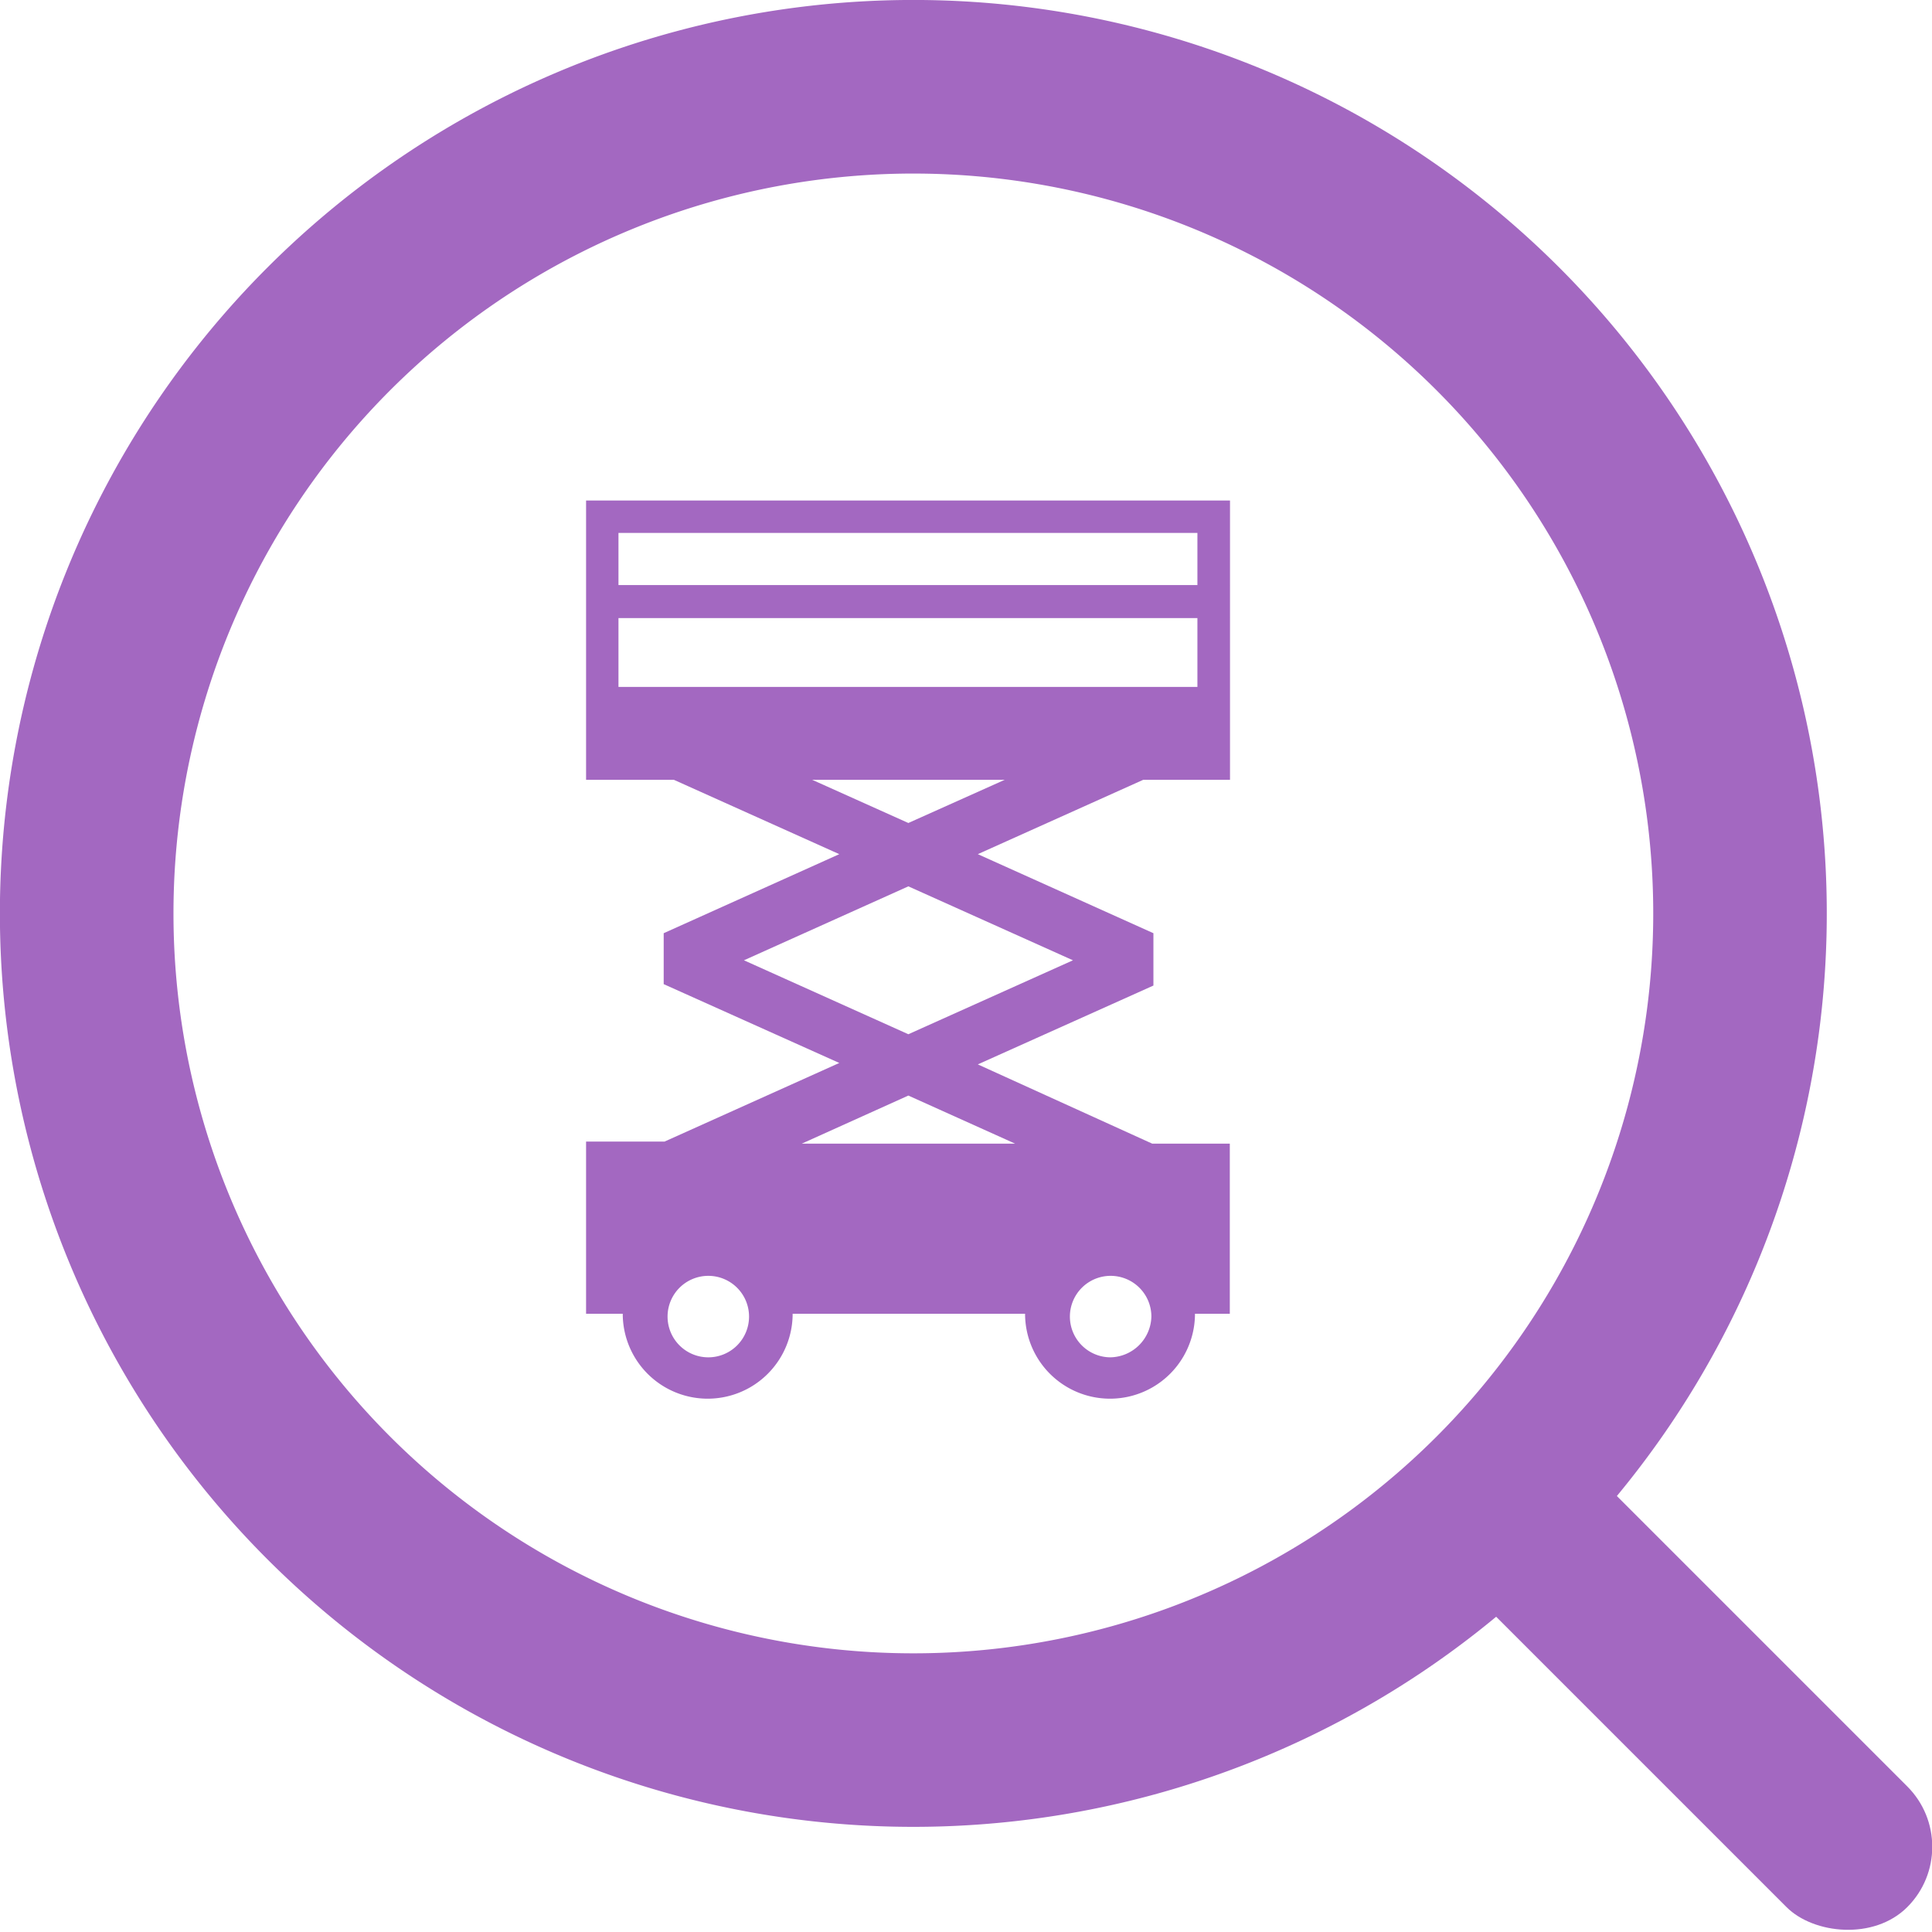
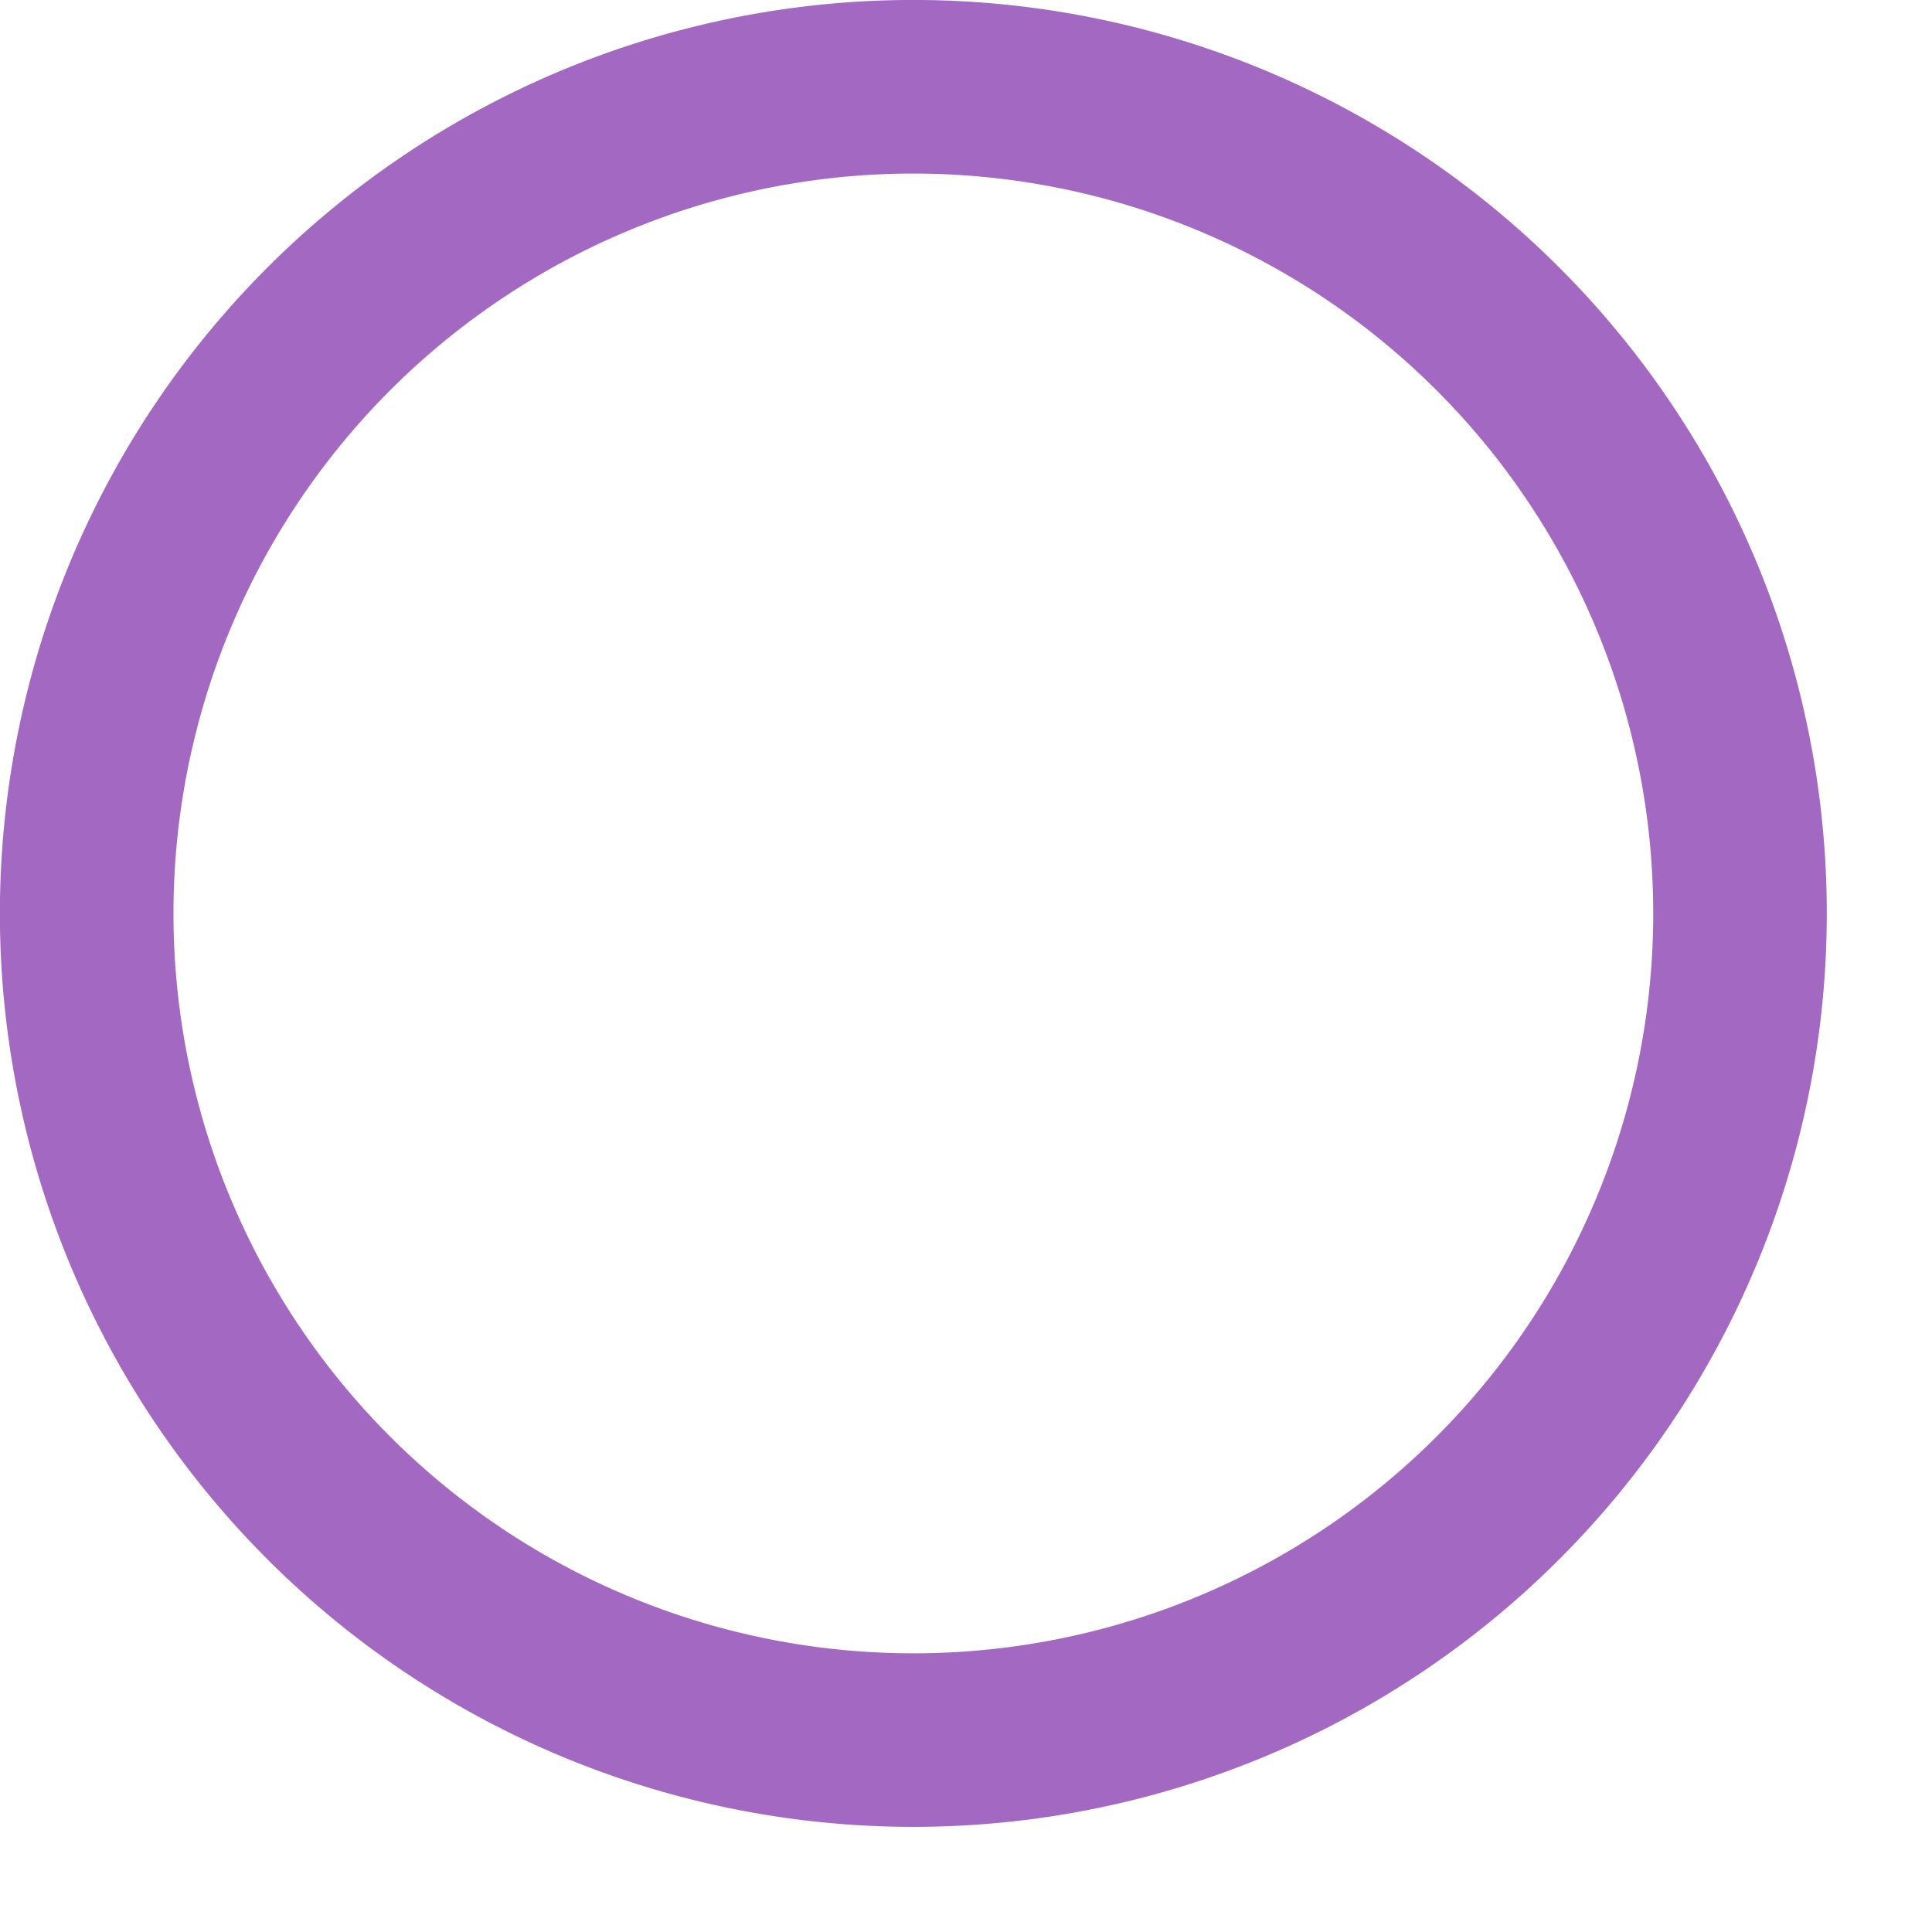
<svg xmlns="http://www.w3.org/2000/svg" viewBox="0 0 94.84 94.84">
  <defs>
    <style>.cls-1{fill:#a368c1}</style>
  </defs>
  <g id="Layer_2" data-name="Layer 2">
    <g id="Layer_1-2" data-name="Layer 1">
      <path class="cls-1" d="M13.13 13.13a44.84 44.84 0 1063.41 0 44.84 44.84 0 00-63.41 0zm57.39 57.39a36.32 36.32 0 110-51.36 36.32 36.32 0 010 51.36z" />
-       <path class="cls-1" d="M28.77 24.57v13.71h4.31l8.12 3.65-8.62 3.88v2.5l8.62 3.87-8.58 3.86h-3.85v8.45h1.8a4.17 4.17 0 108.34 0h11.41a4.17 4.17 0 008.34 0h1.71v-8.35h-3.81L48 52.25l8.62-3.87v-2.57L48 41.93l8.12-3.65h4.26V24.57zm6 42.06a2 2 0 112-2 2 2 0 01-2.03 2zm19.75 0a2 2 0 112-2 2.05 2.05 0 01-2.03 2zm-4.69-10.49H39.36l5.23-2.36zm2.84-9l-8.08 3.63-8.07-3.63 8.07-3.63zm-8.08-6.74l-4.72-2.12h9.45zm14.19-6.68H30.36v-3.38h28.42zm0-5H30.36v-2.56h28.42z" />
-       <rect class="cls-1" x="79.23" y="69.01" width="8.38" height="28.82" rx="4.19" transform="rotate(135 83.426 83.428)" />
    </g>
  </g>
</svg>